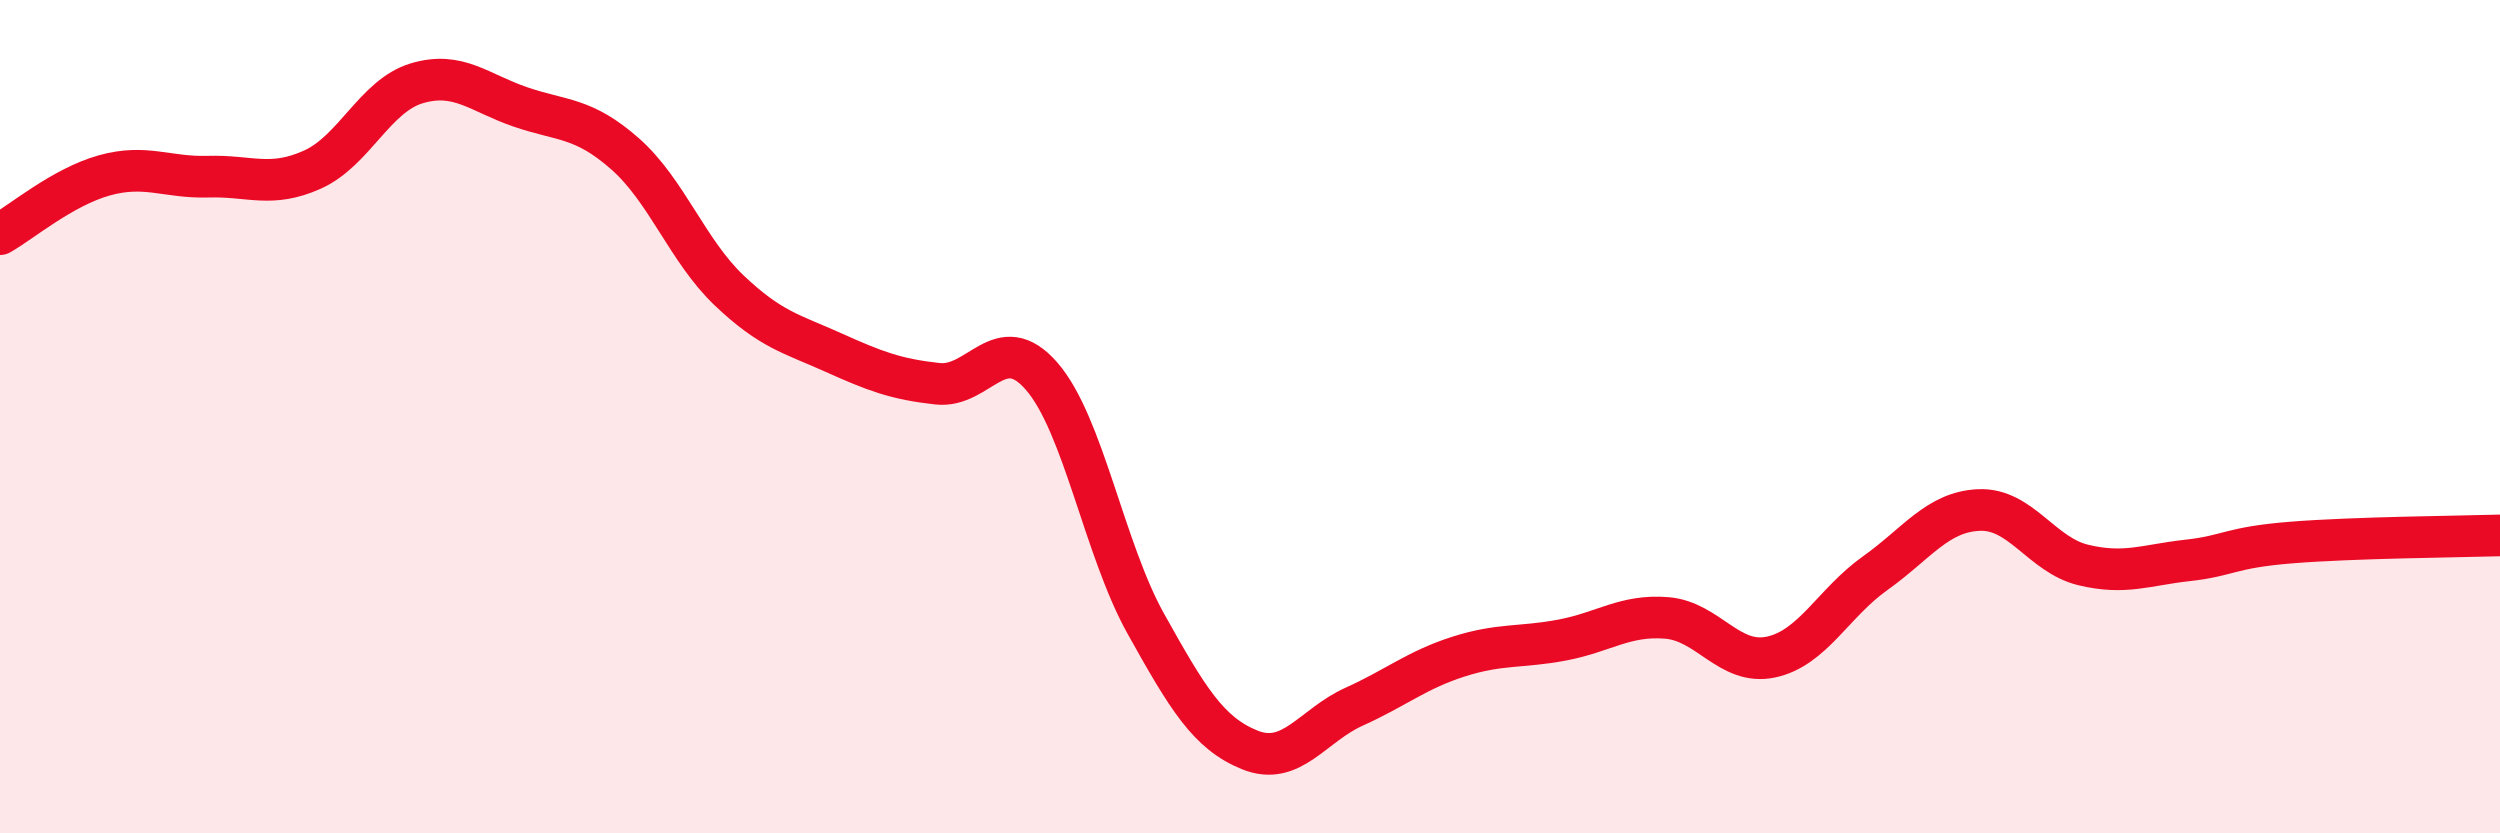
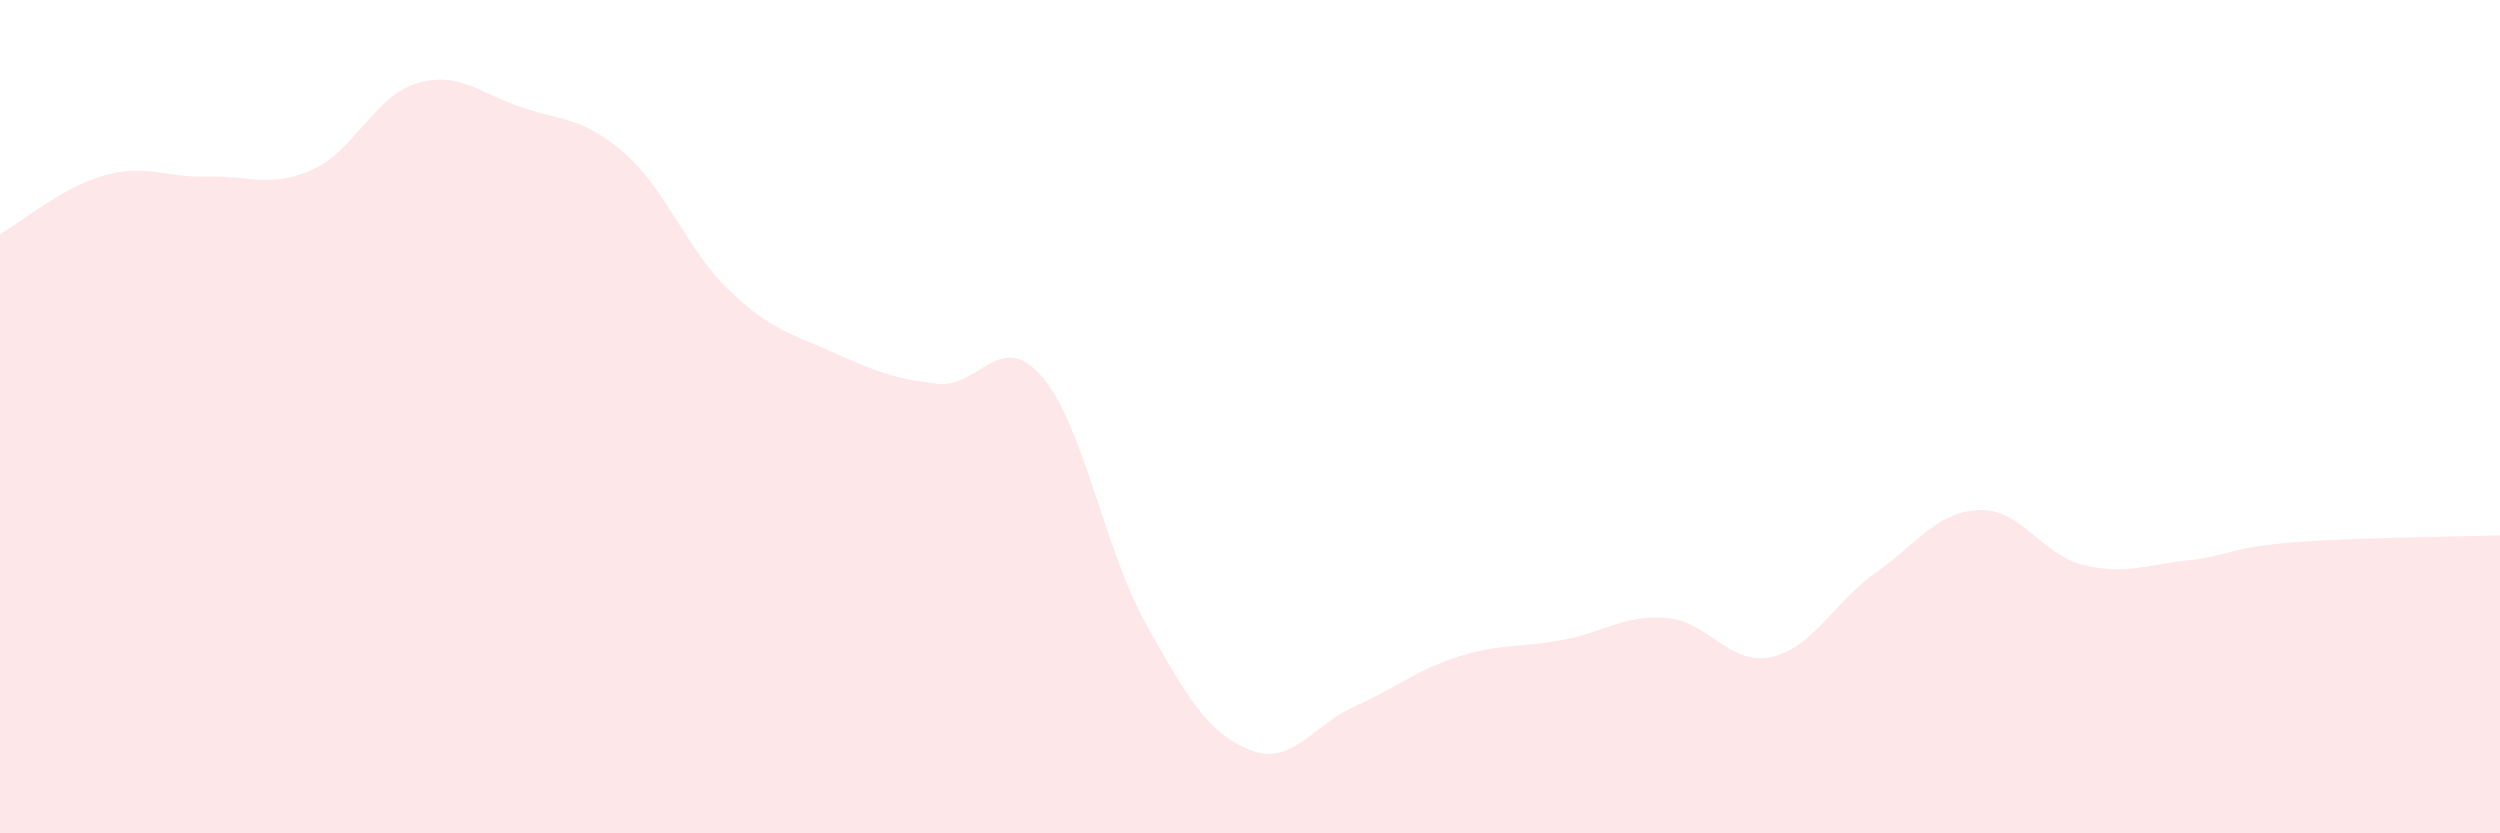
<svg xmlns="http://www.w3.org/2000/svg" width="60" height="20" viewBox="0 0 60 20">
-   <path d="M 0,5.62 C 0.5,5.34 1.5,4.49 2.5,4.21 C 3.5,3.93 4,4.27 5,4.24 C 6,4.21 6.5,4.52 7.5,4.07 C 8.5,3.62 9,2.3 10,2 C 11,1.7 11.5,2.23 12.5,2.57 C 13.5,2.91 14,2.81 15,3.69 C 16,4.57 16.5,6.02 17.5,6.97 C 18.5,7.92 19,8.01 20,8.46 C 21,8.91 21.5,9.1 22.5,9.21 C 23.5,9.32 24,7.88 25,9.03 C 26,10.18 26.5,13.18 27.5,14.97 C 28.5,16.76 29,17.6 30,18 C 31,18.4 31.5,17.41 32.5,16.96 C 33.5,16.51 34,16.08 35,15.76 C 36,15.44 36.5,15.55 37.5,15.36 C 38.5,15.17 39,14.75 40,14.83 C 41,14.91 41.5,15.98 42.5,15.77 C 43.5,15.56 44,14.47 45,13.76 C 46,13.05 46.5,12.28 47.5,12.24 C 48.5,12.2 49,13.32 50,13.56 C 51,13.8 51.5,13.56 52.5,13.45 C 53.5,13.34 53.5,13.14 55,13.02 C 56.5,12.9 59,12.88 60,12.85L60 20L0 20Z" fill="#EB0A25" opacity="0.1" stroke-linecap="round" stroke-linejoin="round" />
-   <path d="M 0,5.62 C 0.5,5.34 1.5,4.49 2.5,4.21 C 3.5,3.93 4,4.27 5,4.24 C 6,4.21 6.5,4.52 7.5,4.07 C 8.5,3.62 9,2.3 10,2 C 11,1.7 11.5,2.23 12.5,2.57 C 13.5,2.91 14,2.81 15,3.69 C 16,4.57 16.5,6.02 17.5,6.97 C 18.5,7.92 19,8.01 20,8.46 C 21,8.91 21.5,9.1 22.5,9.21 C 23.5,9.32 24,7.88 25,9.03 C 26,10.18 26.5,13.18 27.5,14.97 C 28.5,16.76 29,17.6 30,18 C 31,18.4 31.5,17.41 32.5,16.96 C 33.5,16.51 34,16.08 35,15.76 C 36,15.44 36.5,15.55 37.5,15.36 C 38.5,15.17 39,14.75 40,14.83 C 41,14.91 41.5,15.98 42.5,15.77 C 43.5,15.56 44,14.47 45,13.76 C 46,13.05 46.5,12.28 47.5,12.24 C 48.5,12.2 49,13.32 50,13.56 C 51,13.8 51.5,13.56 52.5,13.45 C 53.5,13.34 53.5,13.14 55,13.02 C 56.5,12.9 59,12.88 60,12.85" stroke="#EB0A25" stroke-width="1" fill="none" stroke-linecap="round" stroke-linejoin="round" />
+   <path d="M 0,5.62 C 0.5,5.34 1.5,4.49 2.5,4.21 C 3.5,3.93 4,4.27 5,4.24 C 6,4.21 6.5,4.52 7.5,4.07 C 8.5,3.62 9,2.3 10,2 C 11,1.7 11.5,2.23 12.5,2.57 C 13.5,2.91 14,2.81 15,3.69 C 16,4.57 16.5,6.02 17.5,6.97 C 18.5,7.92 19,8.01 20,8.46 C 21,8.91 21.5,9.1 22.5,9.21 C 23.5,9.32 24,7.88 25,9.03 C 26,10.18 26.5,13.18 27.5,14.97 C 28.5,16.76 29,17.6 30,18 C 31,18.4 31.5,17.41 32.5,16.96 C 33.5,16.51 34,16.08 35,15.76 C 36,15.44 36.5,15.55 37.5,15.36 C 38.5,15.17 39,14.75 40,14.83 C 41,14.91 41.5,15.98 42.5,15.77 C 43.5,15.56 44,14.47 45,13.76 C 46,13.05 46.5,12.28 47.5,12.24 C 48.5,12.2 49,13.32 50,13.56 C 51,13.8 51.5,13.56 52.5,13.45 C 53.5,13.34 53.5,13.14 55,13.02 C 56.5,12.9 59,12.88 60,12.85L60 20L0 20" fill="#EB0A25" opacity="0.1" stroke-linecap="round" stroke-linejoin="round" />
</svg>